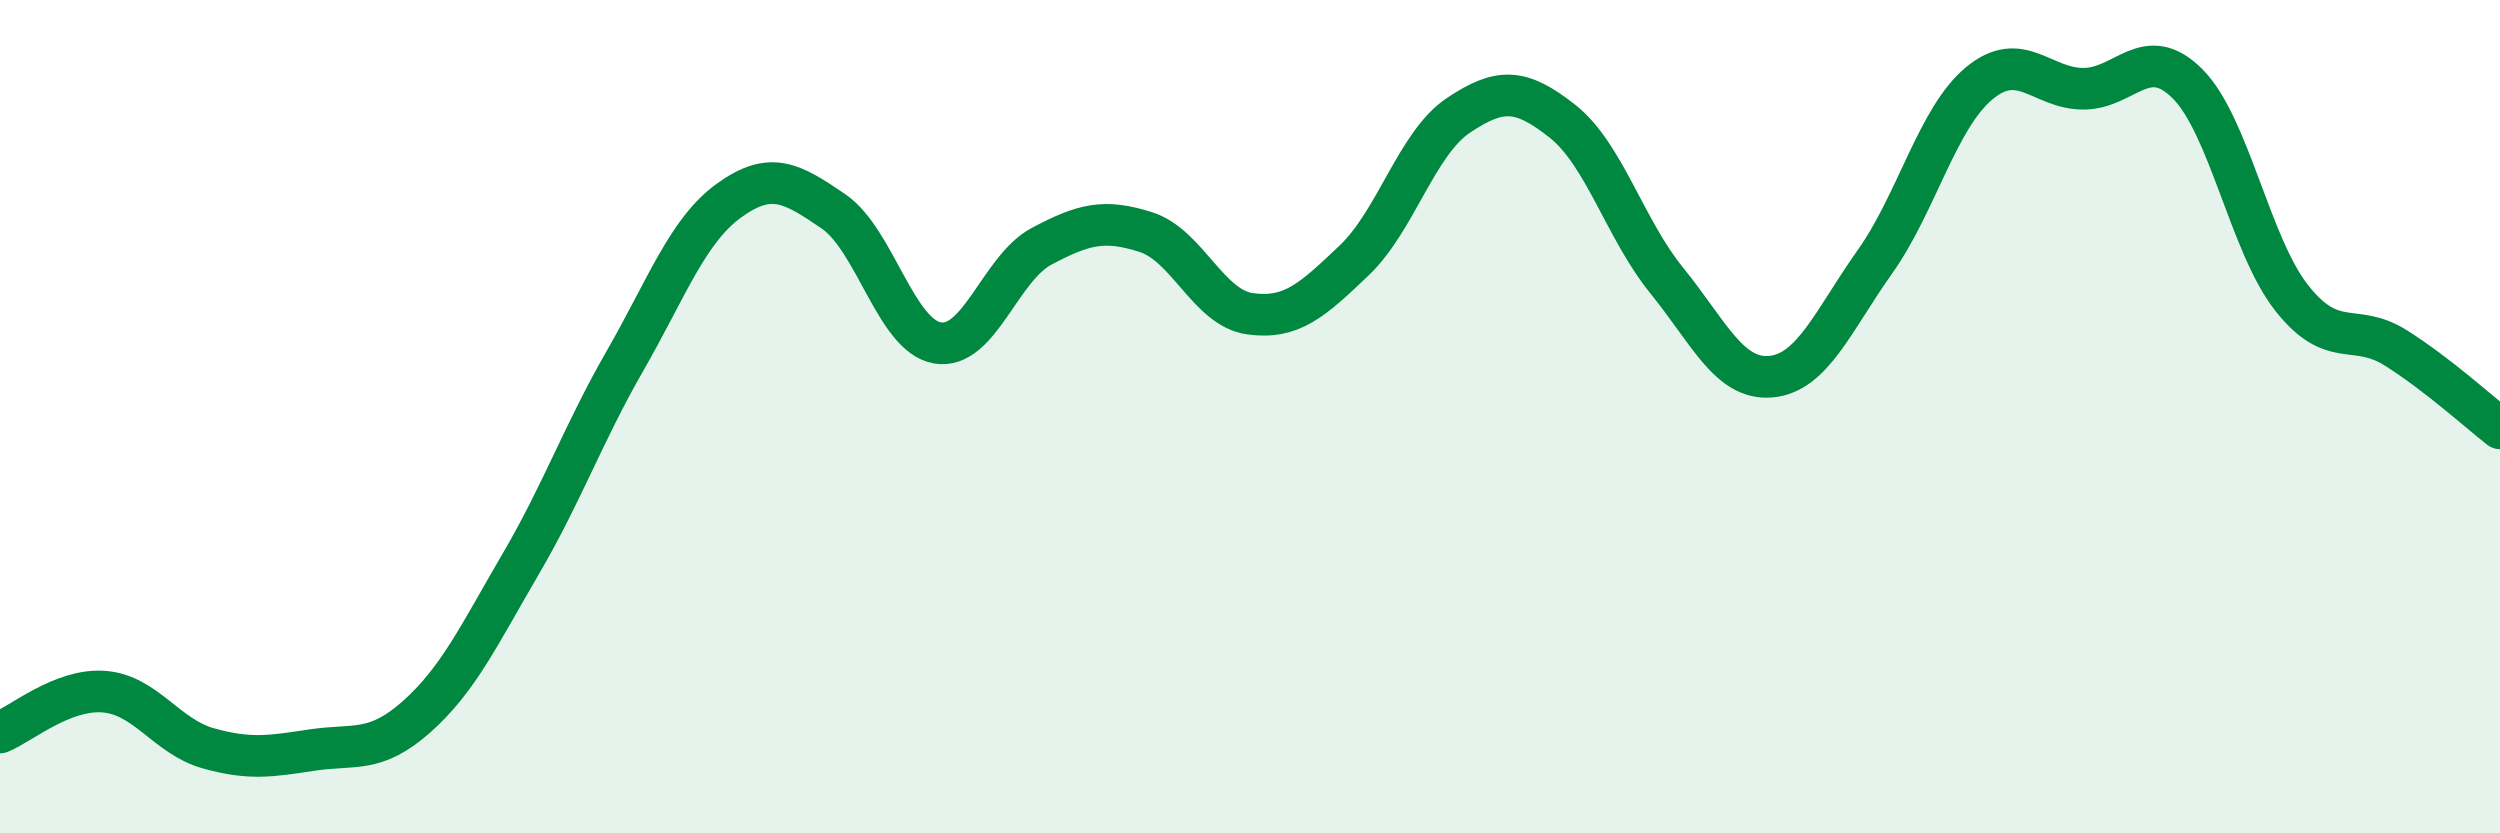
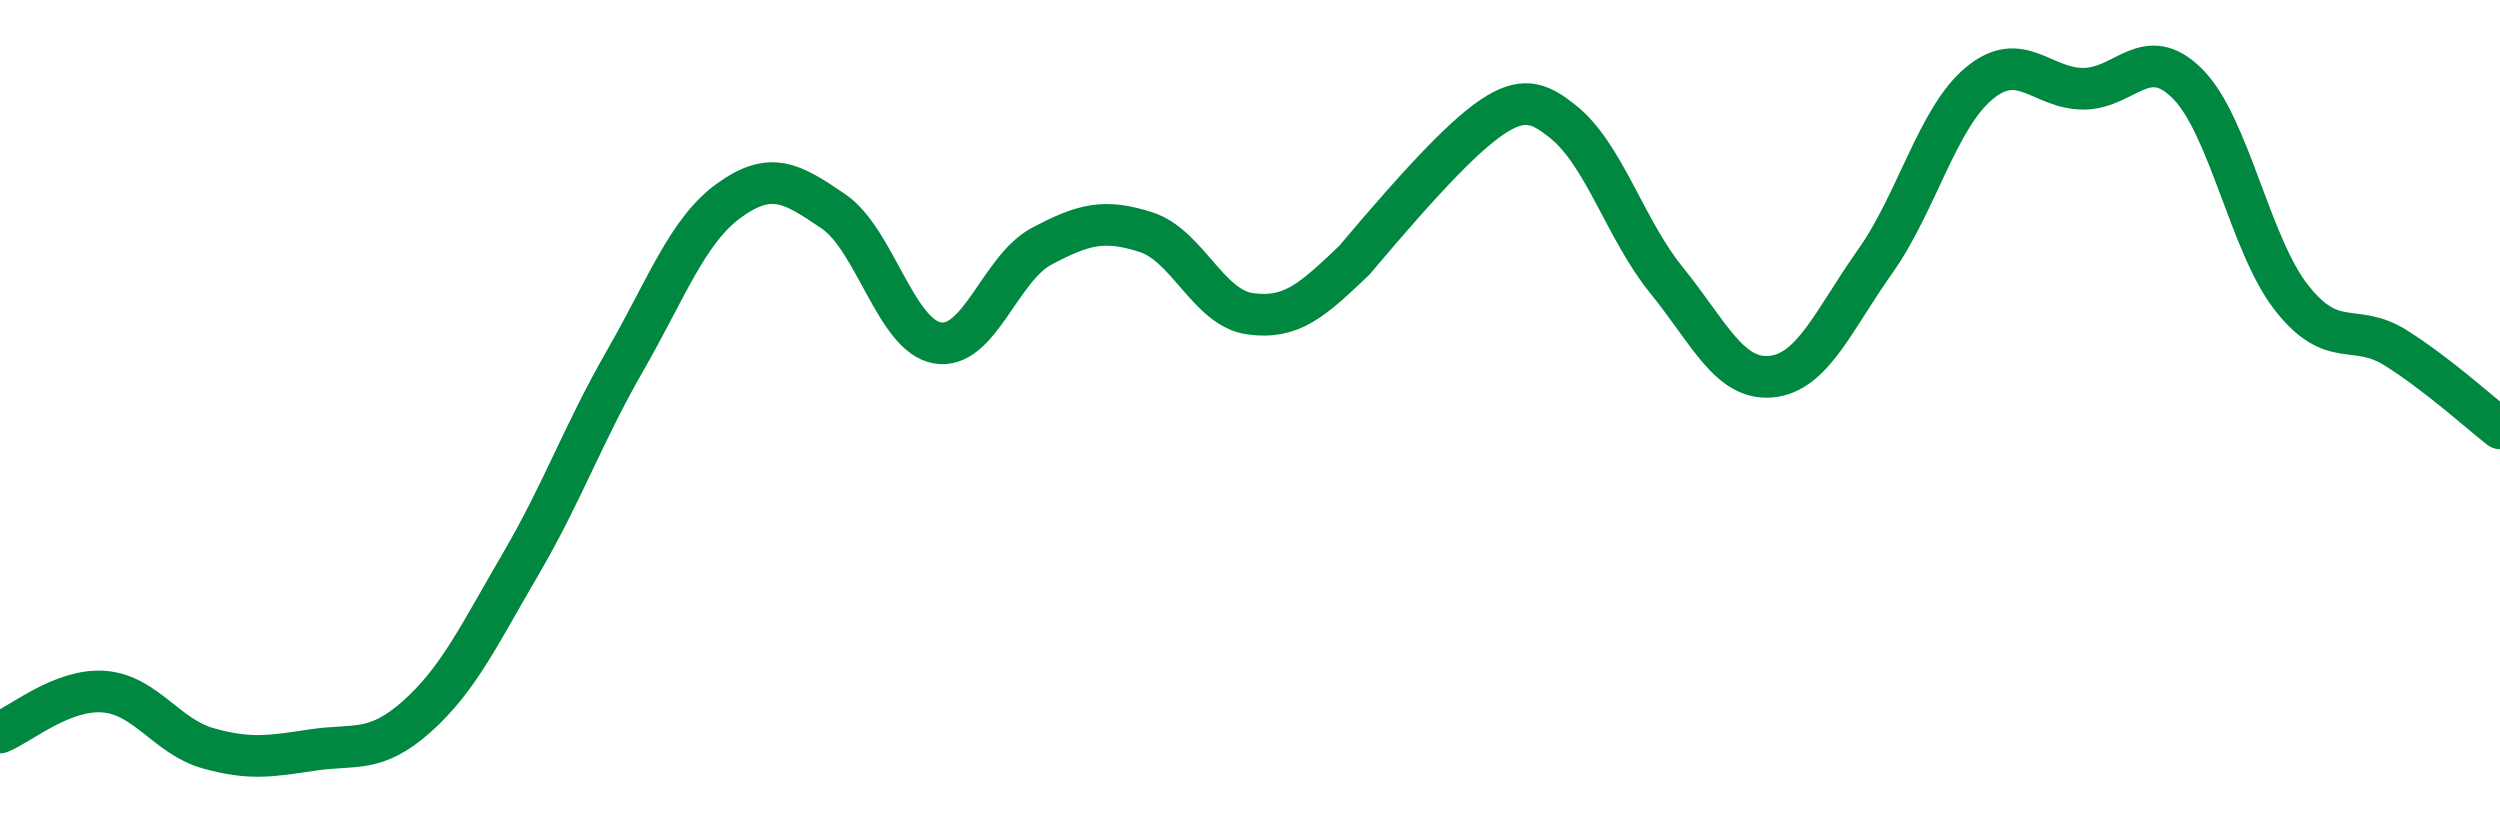
<svg xmlns="http://www.w3.org/2000/svg" width="60" height="20" viewBox="0 0 60 20">
-   <path d="M 0,17.58 C 0.5,17.38 1.5,16.52 2.5,16.6 C 3.5,16.68 4,17.68 5,17.96 C 6,18.24 6.5,18.15 7.5,18 C 8.5,17.85 9,18.09 10,17.2 C 11,16.31 11.5,15.24 12.5,13.53 C 13.5,11.82 14,10.4 15,8.66 C 16,6.92 16.5,5.53 17.5,4.81 C 18.5,4.09 19,4.39 20,5.07 C 21,5.75 21.5,8.06 22.5,8.23 C 23.5,8.4 24,6.44 25,5.91 C 26,5.38 26.5,5.25 27.5,5.57 C 28.5,5.89 29,7.39 30,7.53 C 31,7.67 31.5,7.2 32.5,6.25 C 33.5,5.3 34,3.44 35,2.77 C 36,2.1 36.5,2.12 37.5,2.91 C 38.5,3.7 39,5.5 40,6.73 C 41,7.96 41.5,9.13 42.5,9.04 C 43.5,8.95 44,7.69 45,6.28 C 46,4.87 46.5,2.83 47.5,2 C 48.5,1.17 49,2.13 50,2.13 C 51,2.13 51.5,1.01 52.5,2.01 C 53.5,3.01 54,5.88 55,7.15 C 56,8.42 56.5,7.72 57.5,8.35 C 58.5,8.98 59.5,9.89 60,10.28L60 20L0 20Z" fill="#008740" opacity="0.1" stroke-linecap="round" stroke-linejoin="round" />
-   <path d="M 0,17.58 C 0.5,17.38 1.5,16.52 2.5,16.6 C 3.5,16.68 4,17.68 5,17.96 C 6,18.24 6.5,18.15 7.5,18 C 8.5,17.85 9,18.09 10,17.2 C 11,16.31 11.5,15.24 12.5,13.53 C 13.5,11.82 14,10.4 15,8.66 C 16,6.92 16.5,5.53 17.5,4.81 C 18.5,4.09 19,4.39 20,5.07 C 21,5.75 21.5,8.06 22.5,8.23 C 23.5,8.4 24,6.44 25,5.91 C 26,5.38 26.5,5.25 27.5,5.57 C 28.5,5.89 29,7.39 30,7.53 C 31,7.67 31.5,7.2 32.5,6.25 C 33.5,5.3 34,3.44 35,2.77 C 36,2.1 36.5,2.12 37.5,2.91 C 38.5,3.7 39,5.5 40,6.73 C 41,7.96 41.5,9.13 42.5,9.04 C 43.5,8.95 44,7.69 45,6.28 C 46,4.87 46.5,2.83 47.5,2 C 48.5,1.17 49,2.13 50,2.13 C 51,2.13 51.5,1.01 52.5,2.01 C 53.5,3.01 54,5.88 55,7.15 C 56,8.42 56.5,7.72 57.5,8.35 C 58.5,8.98 59.5,9.89 60,10.28" stroke="#008740" stroke-width="1" fill="none" stroke-linecap="round" stroke-linejoin="round" />
+   <path d="M 0,17.58 C 0.5,17.38 1.5,16.52 2.5,16.6 C 3.5,16.68 4,17.68 5,17.96 C 6,18.24 6.5,18.15 7.5,18 C 8.5,17.85 9,18.09 10,17.2 C 11,16.31 11.5,15.24 12.5,13.53 C 13.5,11.82 14,10.4 15,8.66 C 16,6.92 16.5,5.53 17.5,4.81 C 18.5,4.09 19,4.39 20,5.07 C 21,5.75 21.5,8.06 22.5,8.23 C 23.5,8.4 24,6.44 25,5.91 C 26,5.38 26.5,5.25 27.5,5.57 C 28.5,5.89 29,7.39 30,7.53 C 31,7.67 31.5,7.2 32.5,6.25 C 36,2.1 36.5,2.12 37.5,2.91 C 38.5,3.7 39,5.5 40,6.73 C 41,7.96 41.5,9.13 42.5,9.04 C 43.5,8.95 44,7.69 45,6.28 C 46,4.87 46.5,2.83 47.5,2 C 48.5,1.17 49,2.13 50,2.13 C 51,2.13 51.5,1.01 52.5,2.01 C 53.5,3.01 54,5.88 55,7.15 C 56,8.42 56.5,7.72 57.5,8.35 C 58.5,8.98 59.5,9.89 60,10.28" stroke="#008740" stroke-width="1" fill="none" stroke-linecap="round" stroke-linejoin="round" />
</svg>